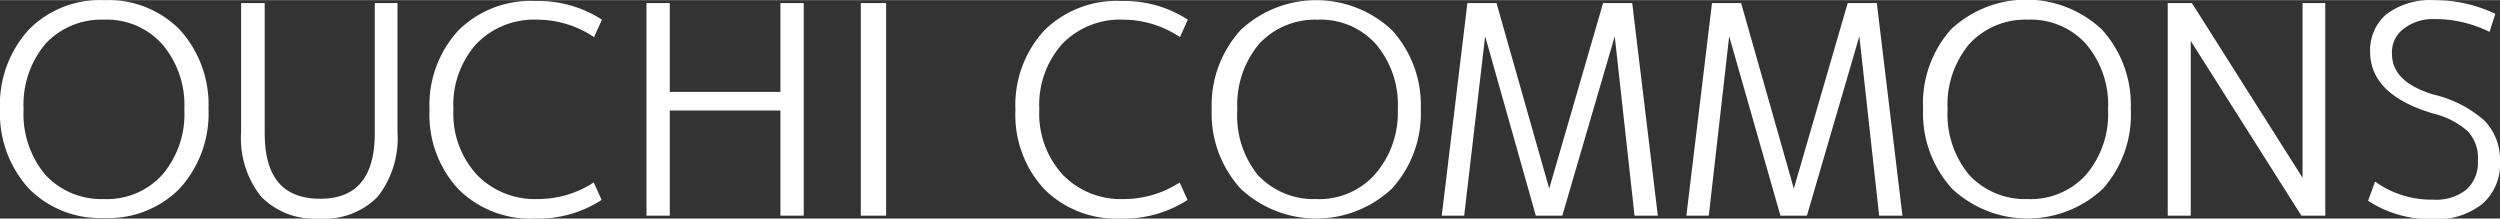
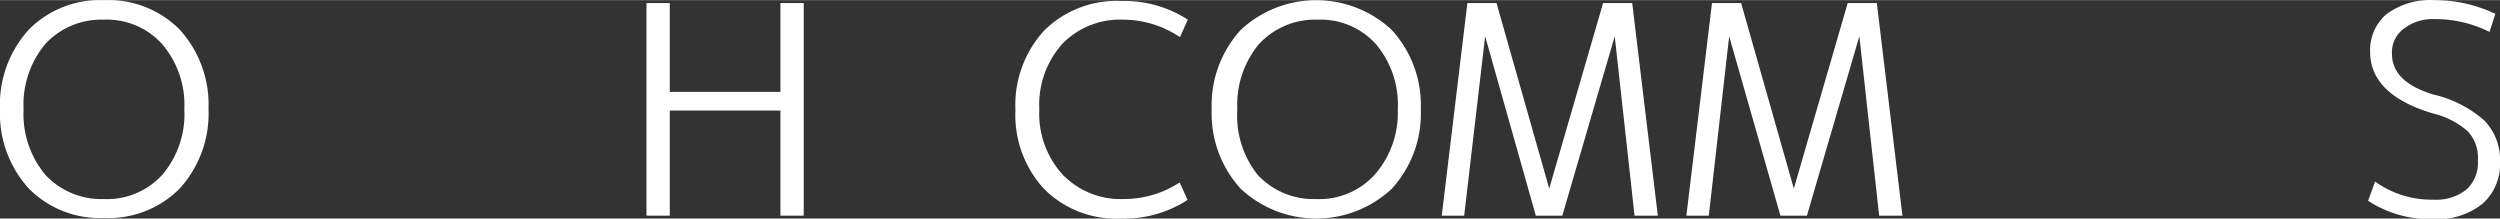
<svg xmlns="http://www.w3.org/2000/svg" width="30.29mm" height="2.65mm" viewBox="0 0 85.85 7.5">
  <rect x="0" y="0" width="85.85" height="7.5" fill="#333333" stroke="none" />
  <defs>
    <style>.cls-1{fill:#fff;}</style>
  </defs>
  <g id="レイヤー_2" data-name="レイヤー 2">
    <g id="文字">
      <path class="cls-1" d="M6.16,6.48a3.44,3.44,0,0,1-2.59,1A3.43,3.43,0,0,1,1,6.48,3.82,3.82,0,0,1,0,3.75,3.82,3.82,0,0,1,1,1,3.43,3.43,0,0,1,3.57,0,3.44,3.44,0,0,1,6.16,1a3.82,3.82,0,0,1,1,2.73A3.82,3.82,0,0,1,6.16,6.48Zm-2.59.35a2.56,2.56,0,0,0,2-.83,3.21,3.21,0,0,0,.76-2.25A3.21,3.21,0,0,0,5.56,1.5a2.56,2.56,0,0,0-2-.83,2.62,2.62,0,0,0-2,.83A3.25,3.25,0,0,0,.81,3.75,3.25,3.25,0,0,0,1.56,6,2.62,2.62,0,0,0,3.57,6.83Z" />
-       <path class="cls-1" d="M11,6.82c1.25,0,1.87-.75,1.87-2.25V.1h.78V4.53a3.26,3.26,0,0,1-.68,2.22,2.56,2.56,0,0,1-2,.75,2.56,2.56,0,0,1-2-.75,3.21,3.21,0,0,1-.69-2.22V.1h.81V4.57C9.09,6.07,9.71,6.82,11,6.82Z" />
-       <path class="cls-1" d="M18.46.67a2.76,2.76,0,0,0-2.1.83,3.14,3.14,0,0,0-.79,2.25A3.1,3.1,0,0,0,16.38,6a2.77,2.77,0,0,0,2.08.83,3.51,3.51,0,0,0,1.93-.57l.27.6a4,4,0,0,1-2.27.64,3.51,3.51,0,0,1-2.64-1,3.75,3.75,0,0,1-1-2.73,3.78,3.78,0,0,1,1-2.74,3.53,3.53,0,0,1,2.65-1,4,4,0,0,1,2.27.64l-.27.6A3.51,3.51,0,0,0,18.46.67Z" />
      <path class="cls-1" d="M23,.1V3.15h3.8V.1h.8V7.4h-.8V3.79H23V7.4h-.8V.1Z" />
-       <path class="cls-1" d="M29.56,7.4V.1h.87V7.4Z" />
      <path class="cls-1" d="M38.58.67a2.76,2.76,0,0,0-2.1.83,3.14,3.14,0,0,0-.79,2.25A3.1,3.1,0,0,0,36.5,6a2.77,2.77,0,0,0,2.08.83,3.51,3.51,0,0,0,1.93-.57l.27.6a4,4,0,0,1-2.27.64,3.51,3.51,0,0,1-2.64-1,3.75,3.75,0,0,1-1-2.73,3.78,3.78,0,0,1,1-2.74,3.53,3.53,0,0,1,2.65-1,4,4,0,0,1,2.27.64l-.27.6A3.51,3.51,0,0,0,38.58.67Z" />
      <path class="cls-1" d="M47.79,6.48a3.8,3.8,0,0,1-5.18,0,3.82,3.82,0,0,1-1-2.73,3.82,3.82,0,0,1,1-2.73,3.8,3.8,0,0,1,5.18,0,3.82,3.82,0,0,1,1,2.73A3.82,3.82,0,0,1,47.79,6.48Zm-2.59.35a2.56,2.56,0,0,0,2-.83A3.21,3.21,0,0,0,48,3.75a3.21,3.21,0,0,0-.76-2.25,2.56,2.56,0,0,0-2-.83,2.62,2.62,0,0,0-2,.83,3.25,3.25,0,0,0-.75,2.25A3.25,3.25,0,0,0,43.19,6,2.62,2.62,0,0,0,45.2,6.83Z" />
      <path class="cls-1" d="M49.51,7.4,50.39.1h1L53.2,6.47h0L55.05.1h1l.88,7.3h-.8l-.68-6.16h0L53.65,7.4h-.91L51,1.24h0L50.28,7.4Z" />
      <path class="cls-1" d="M57.91,7.4,58.79.1h1L61.6,6.47h0L63.45.1h1l.88,7.3h-.8l-.68-6.16h0L62.05,7.4h-.91L59.38,1.24h0L58.68,7.4Z" />
-       <path class="cls-1" d="M72.21,6.48a3.79,3.79,0,0,1-5.17,0,3.82,3.82,0,0,1-1-2.73A3.82,3.82,0,0,1,67,1a3.79,3.79,0,0,1,5.17,0,3.82,3.82,0,0,1,1,2.73A3.82,3.82,0,0,1,72.21,6.48Zm-2.58.35a2.56,2.56,0,0,0,2-.83,3.21,3.21,0,0,0,.76-2.25,3.21,3.21,0,0,0-.76-2.25,2.56,2.56,0,0,0-2-.83,2.62,2.62,0,0,0-2,.83,3.25,3.25,0,0,0-.75,2.25A3.25,3.25,0,0,0,67.62,6,2.62,2.62,0,0,0,69.63,6.83Z" />
-       <path class="cls-1" d="M74.44,7.4V.1h.83l3.8,6h0V.1h.78V7.4h-.82l-3.8-6h0v6Z" />
      <path class="cls-1" d="M83.59.65A1.63,1.63,0,0,0,82.52,1a1,1,0,0,0-.38.84c0,.65.47,1.11,1.42,1.4a4,4,0,0,1,1.76.9,1.93,1.93,0,0,1,.53,1.4A1.81,1.81,0,0,1,85.24,7a2.53,2.53,0,0,1-1.72.52,3.91,3.91,0,0,1-2.2-.63l.24-.66a3.31,3.31,0,0,0,2,.62,1.66,1.66,0,0,0,1.13-.34,1.23,1.23,0,0,0,.4-1,1.33,1.33,0,0,0-.34-1,2.73,2.73,0,0,0-1.17-.61q-2.19-.64-2.19-2.13A1.63,1.63,0,0,1,81.94.49,2.52,2.52,0,0,1,83.59,0a4.82,4.82,0,0,1,2.1.47l-.2.62A4.18,4.18,0,0,0,83.59.65Z" />
    </g>
  </g>
</svg>